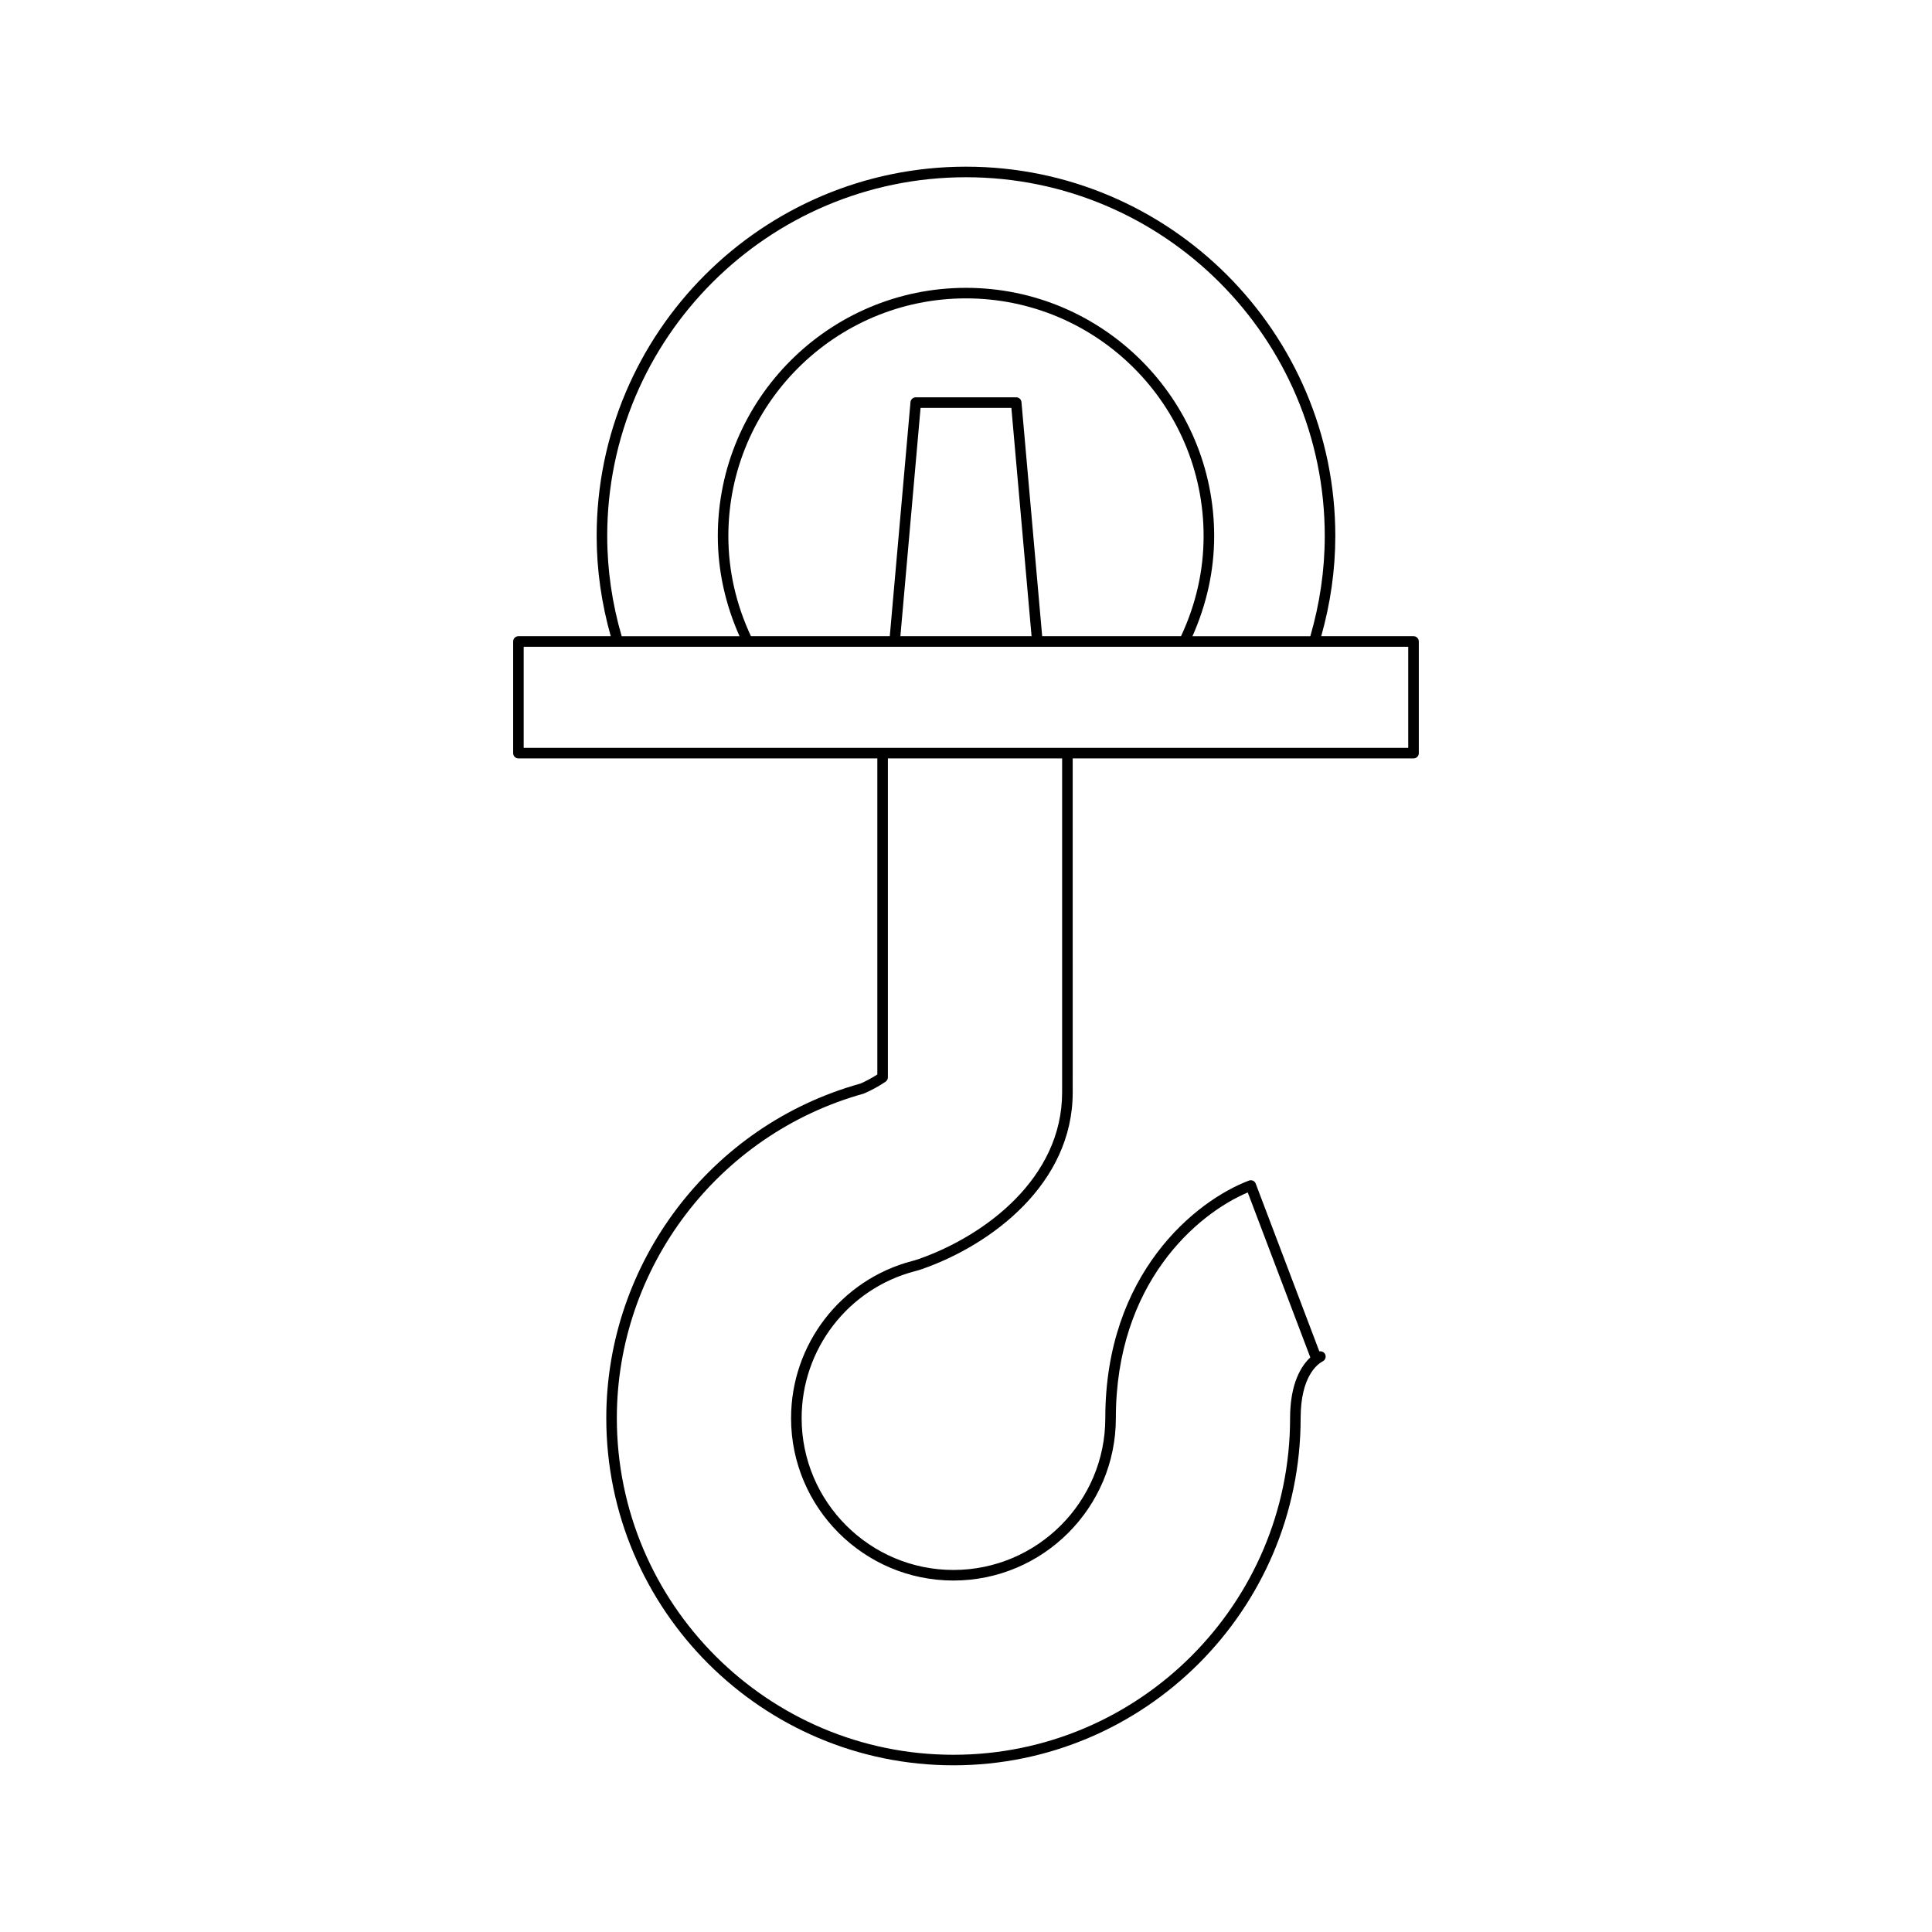
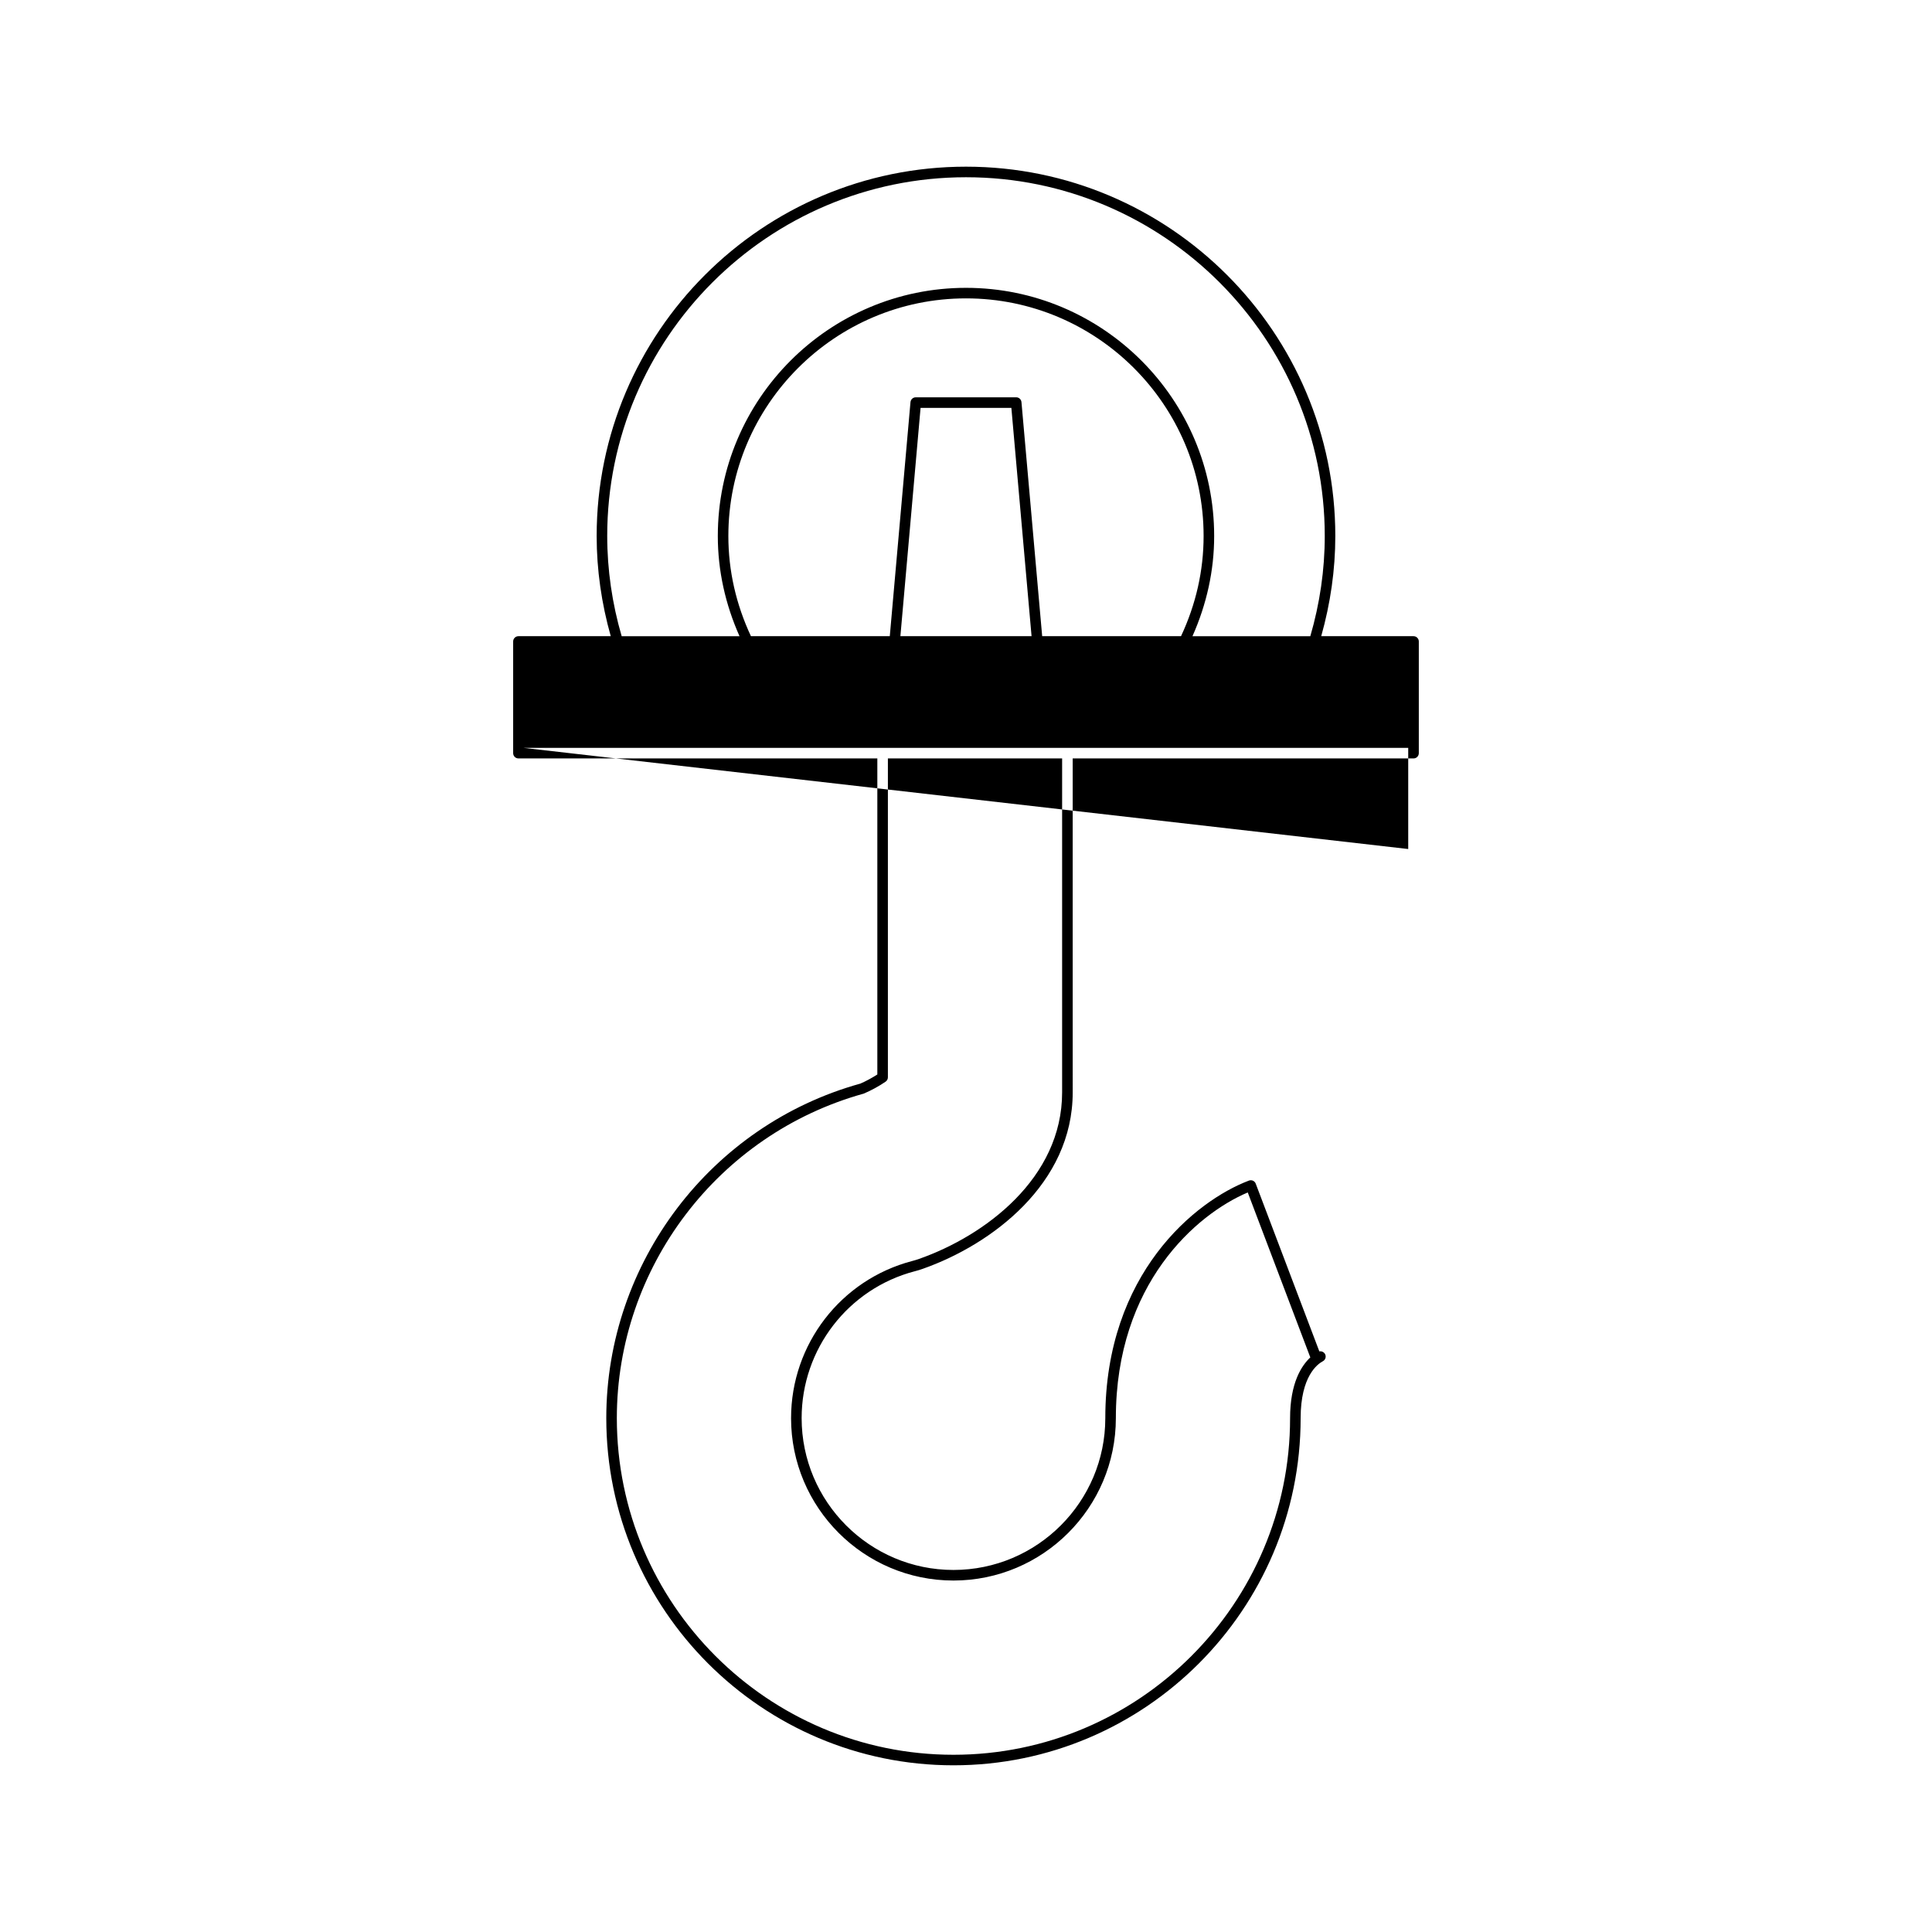
<svg xmlns="http://www.w3.org/2000/svg" fill="#000000" width="800px" height="800px" version="1.1" viewBox="144 144 512 512">
-   <path d="m386.45 480.89c0.699-0.176 1.387-0.387 2.051-0.625 18.348-6.453 39.777-22.574 39.777-46.762l-0.004-88.508h90.328c0.77 0 1.398-0.625 1.398-1.398v-29.602c0-0.773-0.629-1.398-1.398-1.398h-24.465c2.445-8.668 3.734-17.582 3.734-26.551 0-53.969-43.91-97.875-97.875-97.875-53.969 0-97.875 43.906-97.875 97.875 0 8.965 1.289 17.883 3.734 26.551h-24.465c-0.77 0-1.398 0.625-1.398 1.398v29.598c0 0.773 0.629 1.398 1.398 1.398h95.113v83.754c-1.406 0.914-3.188 1.867-4.516 2.426-39.633 11.008-67.316 47.461-67.316 88.641 0 50.734 41.273 92.012 92.004 92.012 50.734 0 92.008-41.277 92.008-92.012 0-11.082 4.465-14.32 5.867-15.059 0.004-0.004 0.012-0.004 0.016-0.012 0.684-0.352 0.949-1.195 0.594-1.883-0.297-0.562-0.93-0.836-1.52-0.723l-16.859-44.453c-0.27-0.723-1.078-1.086-1.805-0.812-14.137 5.356-38.059 24.637-38.059 62.945 0 22.188-18.051 40.242-40.242 40.242-22.184 0-40.234-18.051-40.234-40.242 0-18.297 12.344-34.309 30.008-38.926zm-81.531-194.84c0-52.426 42.652-95.078 95.078-95.078s95.078 42.652 95.078 95.078c0 8.969-1.309 17.891-3.828 26.551h-31.23c3.758-8.465 5.75-17.371 5.75-26.551 0-36.266-29.504-65.77-65.77-65.77s-65.77 29.504-65.77 65.77c0 9.18 1.992 18.086 5.75 26.551h-31.23c-2.519-8.66-3.828-17.586-3.828-26.551zm109.78-35.484c-0.066-0.723-0.668-1.277-1.395-1.277l-26.621 0.004c-0.727 0-1.328 0.555-1.395 1.277l-5.484 62.027h-36.797c-3.945-8.438-5.984-17.359-5.984-26.551 0-34.723 28.246-62.973 62.973-62.973 34.723 0 62.973 28.25 62.973 62.973 0 9.191-2.035 18.109-5.984 26.551h-36.797zm2.676 62.031h-34.762l5.348-60.508h24.062zm-134.59 29.602v-26.801h234.41v26.801zm70.855 177.62c0 23.73 19.305 43.039 43.035 43.039 23.73 0 43.039-19.309 43.039-43.039 0-35.625 21.375-54.047 34.953-59.805l16.582 43.719c-2.309 2.141-5.363 6.742-5.363 16.086 0 49.191-40.023 89.215-89.211 89.215-49.191-0.004-89.207-40.023-89.207-89.215 0-39.93 26.84-75.273 65.43-86 1.879-0.781 4.16-2.027 5.805-3.172 0.371-0.262 0.598-0.691 0.598-1.148v-84.504h46.172v88.504c0 22.727-20.418 37.973-37.91 44.125-0.59 0.207-1.191 0.395-1.816 0.555-18.906 4.945-32.105 22.066-32.105 41.641z" />
+   <path d="m386.45 480.89c0.699-0.176 1.387-0.387 2.051-0.625 18.348-6.453 39.777-22.574 39.777-46.762l-0.004-88.508h90.328c0.77 0 1.398-0.625 1.398-1.398v-29.602c0-0.773-0.629-1.398-1.398-1.398h-24.465c2.445-8.668 3.734-17.582 3.734-26.551 0-53.969-43.91-97.875-97.875-97.875-53.969 0-97.875 43.906-97.875 97.875 0 8.965 1.289 17.883 3.734 26.551h-24.465c-0.77 0-1.398 0.625-1.398 1.398v29.598c0 0.773 0.629 1.398 1.398 1.398h95.113v83.754c-1.406 0.914-3.188 1.867-4.516 2.426-39.633 11.008-67.316 47.461-67.316 88.641 0 50.734 41.273 92.012 92.004 92.012 50.734 0 92.008-41.277 92.008-92.012 0-11.082 4.465-14.32 5.867-15.059 0.004-0.004 0.012-0.004 0.016-0.012 0.684-0.352 0.949-1.195 0.594-1.883-0.297-0.562-0.93-0.836-1.52-0.723l-16.859-44.453c-0.27-0.723-1.078-1.086-1.805-0.812-14.137 5.356-38.059 24.637-38.059 62.945 0 22.188-18.051 40.242-40.242 40.242-22.184 0-40.234-18.051-40.234-40.242 0-18.297 12.344-34.309 30.008-38.926zm-81.531-194.84c0-52.426 42.652-95.078 95.078-95.078s95.078 42.652 95.078 95.078c0 8.969-1.309 17.891-3.828 26.551h-31.23c3.758-8.465 5.75-17.371 5.75-26.551 0-36.266-29.504-65.77-65.77-65.77s-65.77 29.504-65.77 65.77c0 9.18 1.992 18.086 5.75 26.551h-31.23c-2.519-8.66-3.828-17.586-3.828-26.551zm109.78-35.484c-0.066-0.723-0.668-1.277-1.395-1.277l-26.621 0.004c-0.727 0-1.328 0.555-1.395 1.277l-5.484 62.027h-36.797c-3.945-8.438-5.984-17.359-5.984-26.551 0-34.723 28.246-62.973 62.973-62.973 34.723 0 62.973 28.25 62.973 62.973 0 9.191-2.035 18.109-5.984 26.551h-36.797zm2.676 62.031h-34.762l5.348-60.508h24.062zm-134.59 29.602h234.41v26.801zm70.855 177.62c0 23.73 19.305 43.039 43.035 43.039 23.73 0 43.039-19.309 43.039-43.039 0-35.625 21.375-54.047 34.953-59.805l16.582 43.719c-2.309 2.141-5.363 6.742-5.363 16.086 0 49.191-40.023 89.215-89.211 89.215-49.191-0.004-89.207-40.023-89.207-89.215 0-39.93 26.84-75.273 65.43-86 1.879-0.781 4.16-2.027 5.805-3.172 0.371-0.262 0.598-0.691 0.598-1.148v-84.504h46.172v88.504c0 22.727-20.418 37.973-37.91 44.125-0.59 0.207-1.191 0.395-1.816 0.555-18.906 4.945-32.105 22.066-32.105 41.641z" />
</svg>